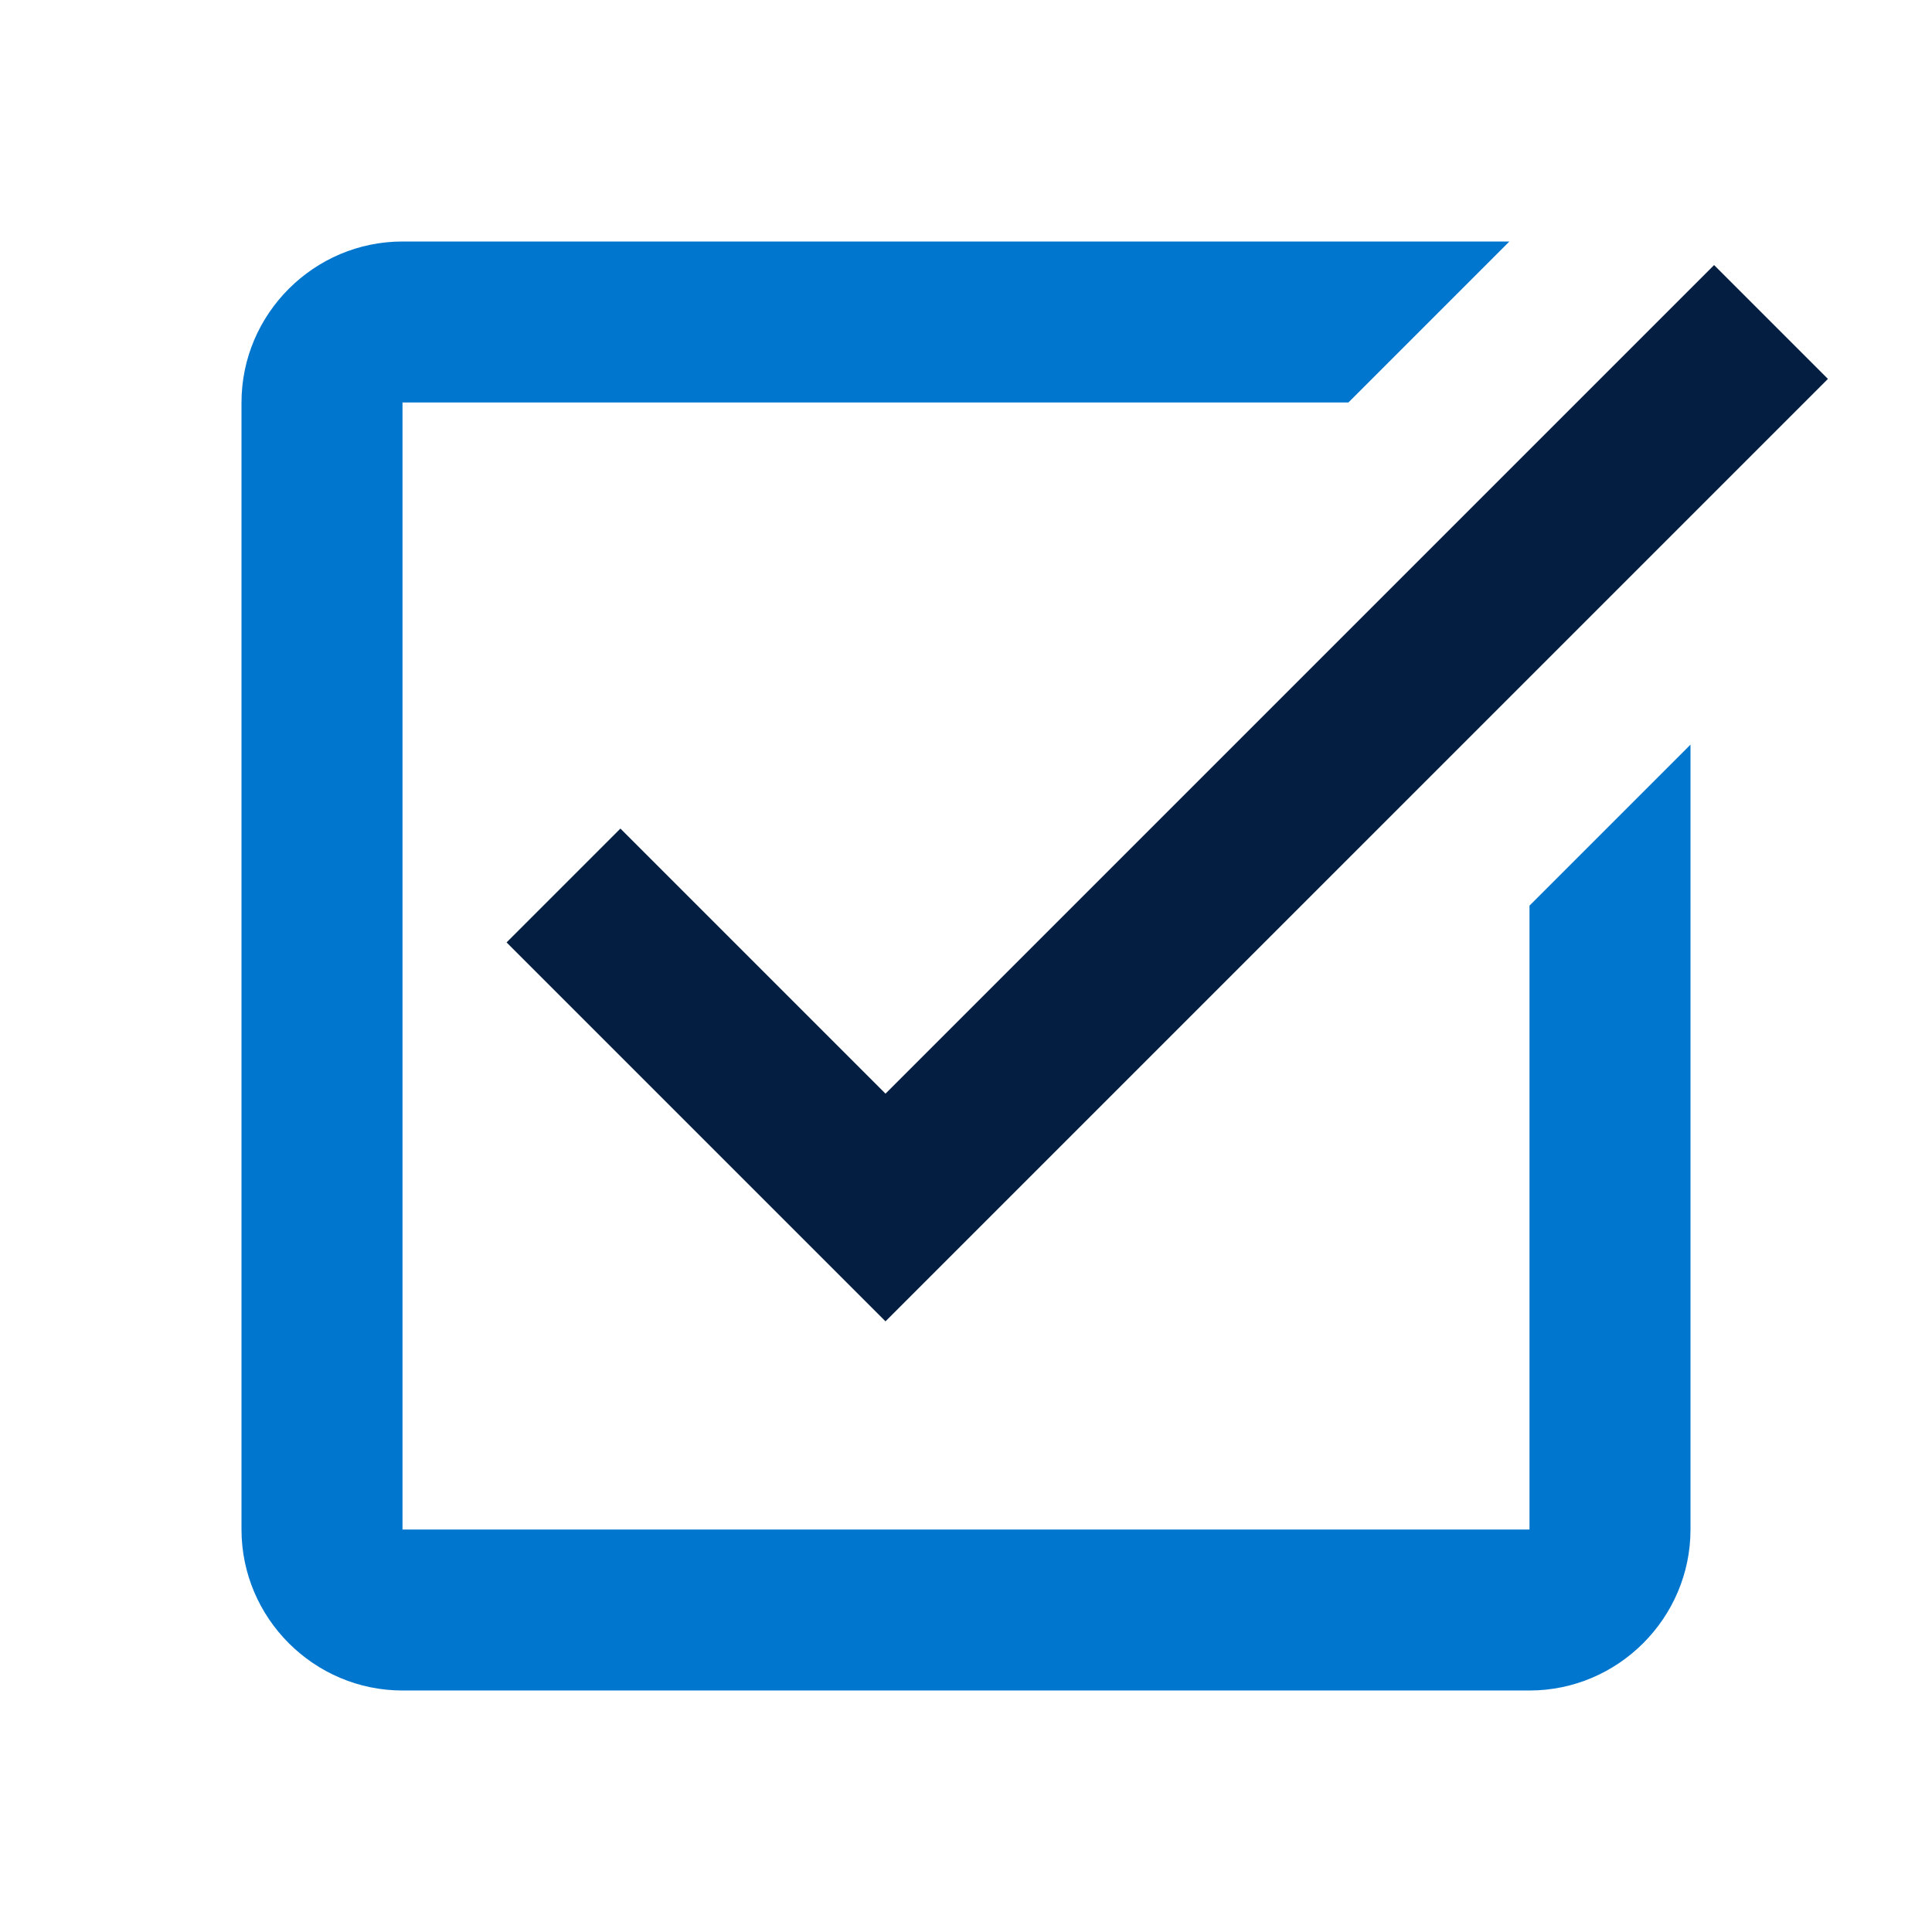
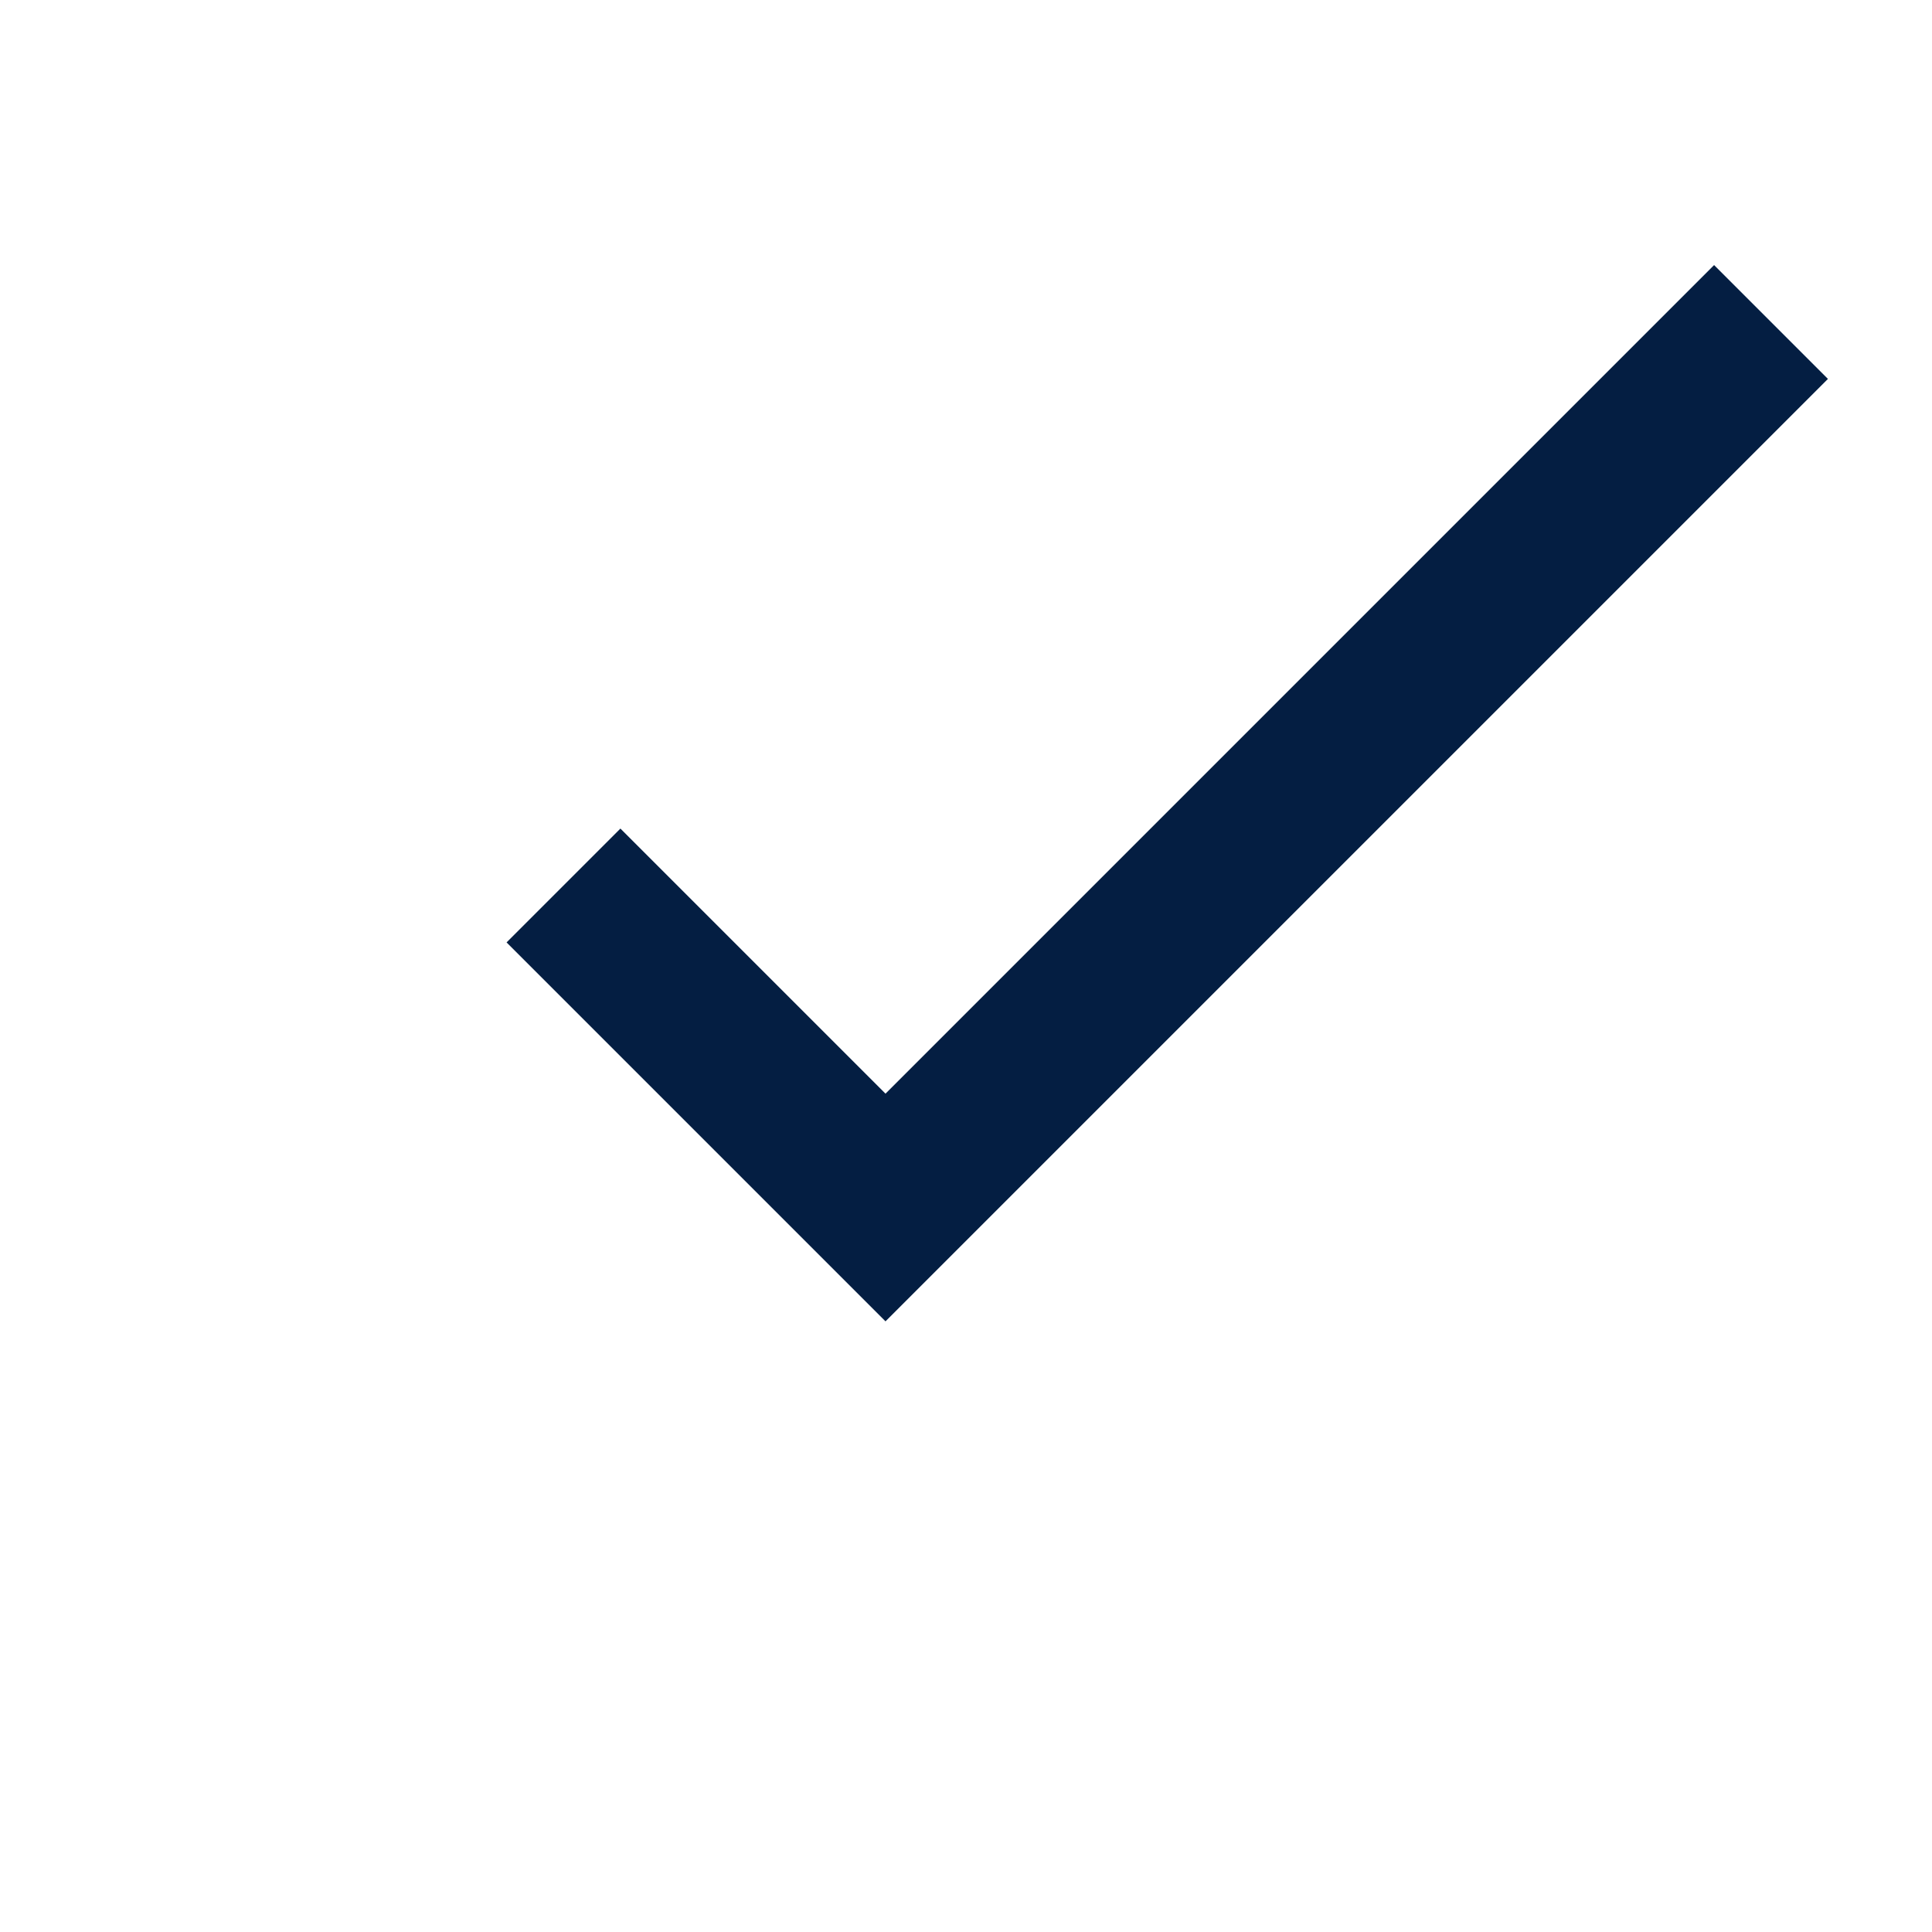
<svg xmlns="http://www.w3.org/2000/svg" version="1.1" id="Layer_1" x="0px" y="0px" viewBox="0 0 48 48" style="enable-background:new 0 0 48 48;" xml:space="preserve">
  <style type="text/css"> .st0{fill:none;stroke:#041E42;stroke-width:4;stroke-miterlimit:20;} .st1{fill:#0076CE;} </style>
  <path class="st0" d="M44,8L22,30l-8-8" />
-   <path class="st1" d="M38,22.5L38,38H10V10h23.5l4-4H10c-2.2,0-4,1.8-4,4v28c0,2.2,1.8,4,4,4h28c2.2,0,4-1.8,4-4V18.5L38,22.5z" />
</svg>